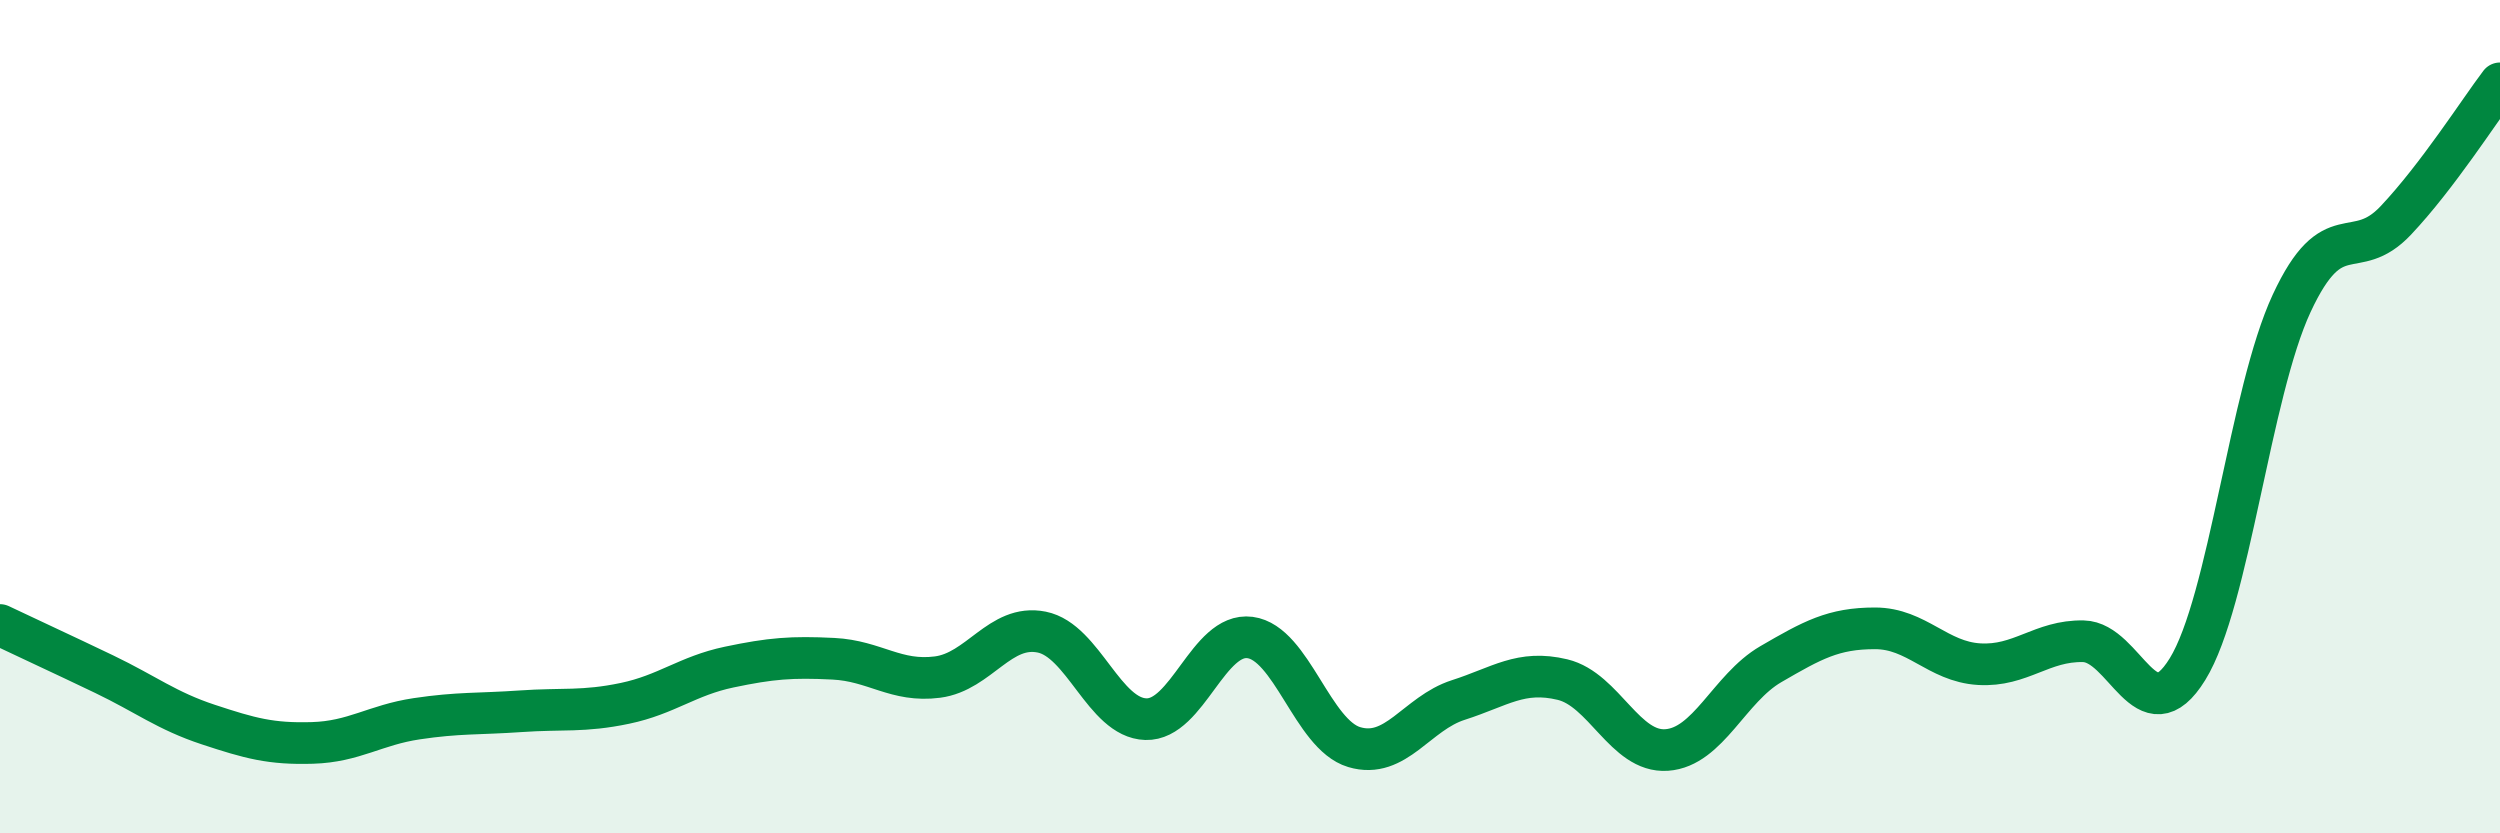
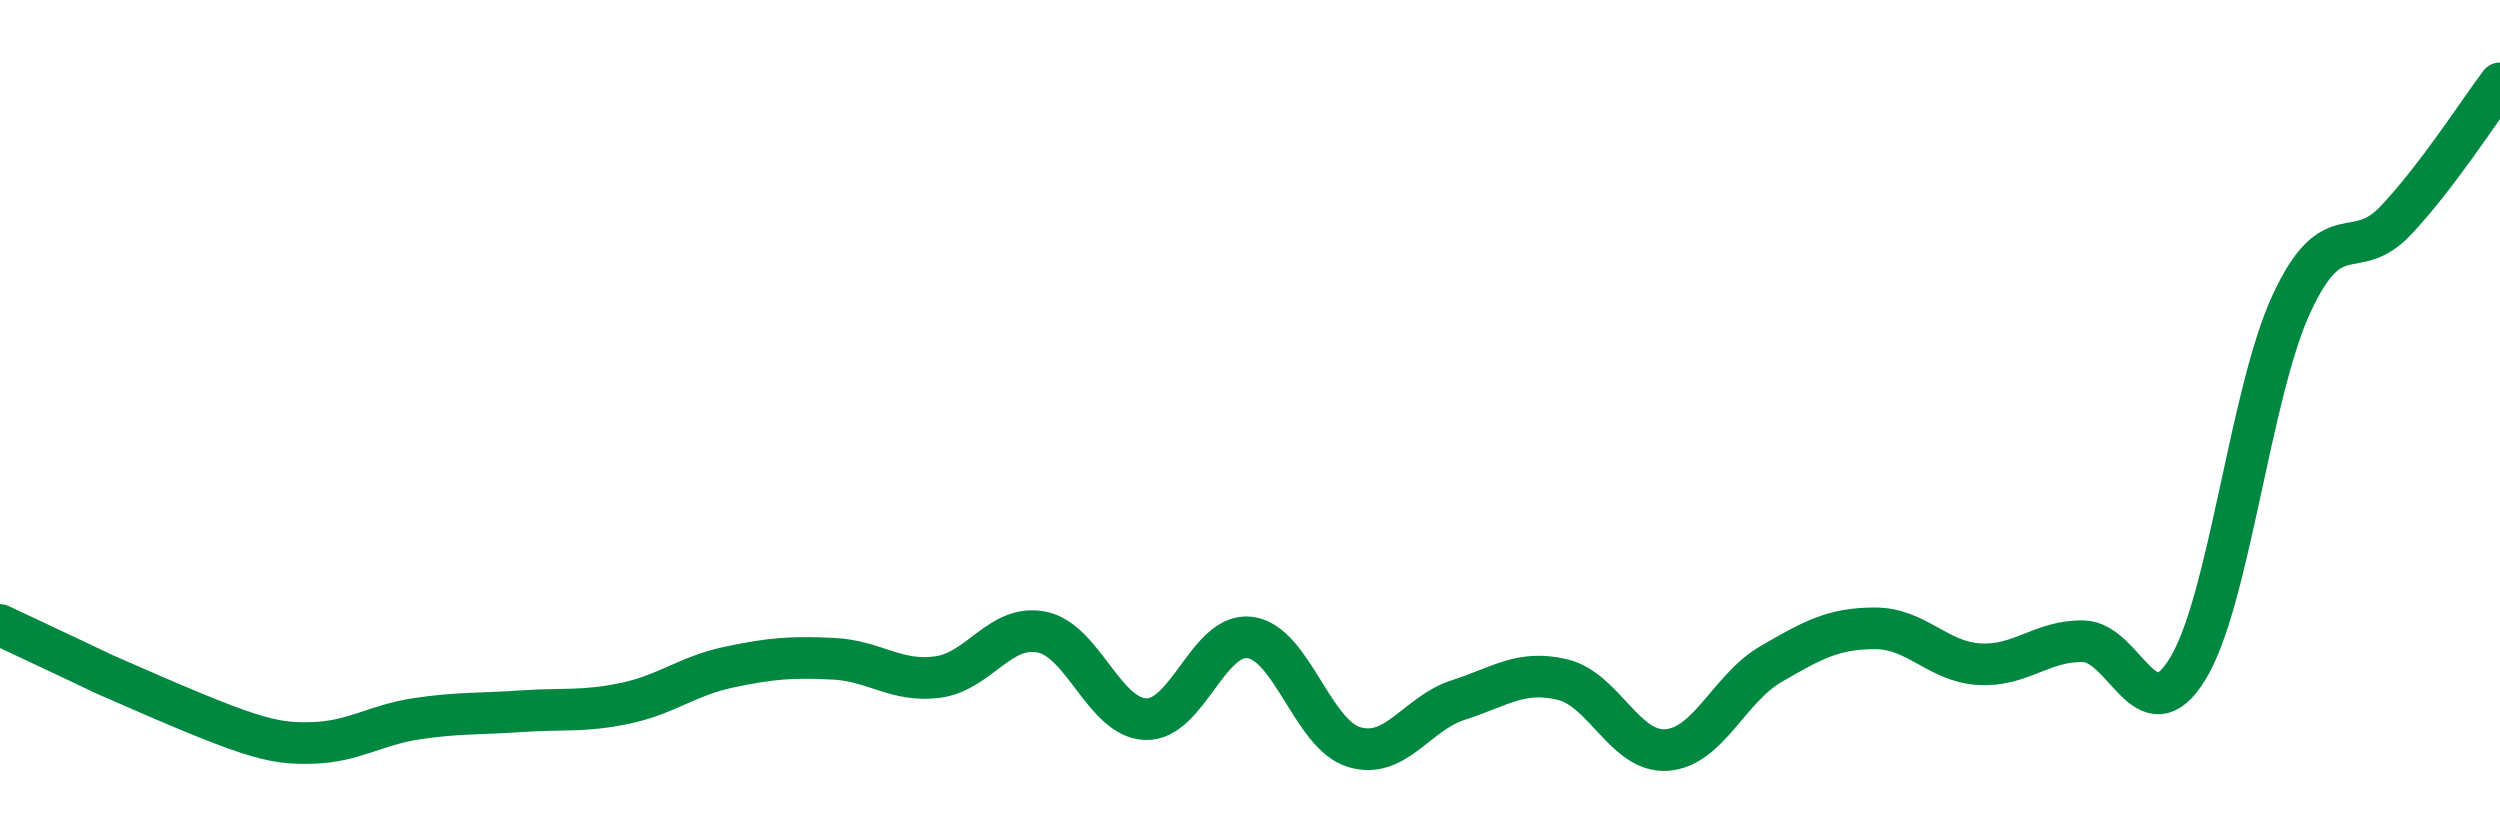
<svg xmlns="http://www.w3.org/2000/svg" width="60" height="20" viewBox="0 0 60 20">
-   <path d="M 0,15 C 0.5,15.24 1.5,15.7 2.5,16.18 C 3.5,16.66 4,17.06 5,17.39 C 6,17.72 6.5,17.86 7.5,17.83 C 8.5,17.8 9,17.4 10,17.25 C 11,17.1 11.5,17.14 12.5,17.07 C 13.5,17 14,17.09 15,16.88 C 16,16.67 16.5,16.22 17.5,16.01 C 18.5,15.8 19,15.76 20,15.81 C 21,15.86 21.5,16.38 22.5,16.25 C 23.5,16.12 24,14.97 25,15.17 C 26,15.37 26.5,17.23 27.5,17.26 C 28.5,17.29 29,15.17 30,15.3 C 31,15.43 31.5,17.63 32.5,17.93 C 33.5,18.23 34,17.12 35,16.8 C 36,16.48 36.5,16.07 37.5,16.31 C 38.5,16.55 39,18.07 40,18 C 41,17.93 41.5,16.52 42.5,15.94 C 43.5,15.36 44,15.08 45,15.08 C 46,15.08 46.5,15.88 47.5,15.94 C 48.5,16 49,15.37 50,15.39 C 51,15.41 51.5,17.68 52.5,16.06 C 53.5,14.44 54,9.43 55,7.28 C 56,5.13 56.5,6.35 57.5,5.29 C 58.5,4.23 59.5,2.66 60,2L60 20L0 20Z" fill="#008740" opacity="0.1" stroke-linecap="round" stroke-linejoin="round" />
-   <path d="M 0,15 C 0.5,15.24 1.5,15.7 2.5,16.18 C 3.5,16.66 4,17.06 5,17.39 C 6,17.72 6.5,17.86 7.5,17.83 C 8.5,17.8 9,17.4 10,17.25 C 11,17.1 11.5,17.14 12.5,17.07 C 13.5,17 14,17.09 15,16.88 C 16,16.67 16.5,16.22 17.5,16.01 C 18.5,15.8 19,15.76 20,15.81 C 21,15.86 21.5,16.38 22.5,16.25 C 23.5,16.12 24,14.97 25,15.17 C 26,15.37 26.5,17.23 27.5,17.26 C 28.5,17.29 29,15.17 30,15.3 C 31,15.43 31.5,17.63 32.5,17.93 C 33.5,18.23 34,17.12 35,16.8 C 36,16.48 36.5,16.07 37.5,16.31 C 38.5,16.55 39,18.07 40,18 C 41,17.93 41.5,16.52 42.5,15.94 C 43.5,15.36 44,15.08 45,15.08 C 46,15.08 46.5,15.88 47.5,15.94 C 48.5,16 49,15.37 50,15.39 C 51,15.41 51.5,17.68 52.5,16.06 C 53.5,14.44 54,9.43 55,7.28 C 56,5.13 56.5,6.35 57.5,5.29 C 58.5,4.23 59.5,2.66 60,2" stroke="#008740" stroke-width="1" fill="none" stroke-linecap="round" stroke-linejoin="round" />
+   <path d="M 0,15 C 0.5,15.24 1.5,15.7 2.5,16.18 C 6,17.72 6.5,17.86 7.5,17.83 C 8.5,17.8 9,17.4 10,17.25 C 11,17.1 11.5,17.14 12.5,17.07 C 13.5,17 14,17.09 15,16.88 C 16,16.67 16.5,16.22 17.5,16.01 C 18.5,15.8 19,15.76 20,15.81 C 21,15.86 21.5,16.38 22.5,16.25 C 23.5,16.12 24,14.97 25,15.17 C 26,15.37 26.5,17.23 27.5,17.26 C 28.5,17.29 29,15.17 30,15.3 C 31,15.43 31.5,17.63 32.5,17.93 C 33.5,18.23 34,17.12 35,16.8 C 36,16.48 36.5,16.07 37.5,16.31 C 38.5,16.55 39,18.07 40,18 C 41,17.93 41.5,16.52 42.5,15.94 C 43.5,15.36 44,15.08 45,15.08 C 46,15.08 46.5,15.88 47.5,15.94 C 48.5,16 49,15.37 50,15.39 C 51,15.41 51.5,17.68 52.5,16.06 C 53.5,14.44 54,9.43 55,7.28 C 56,5.13 56.5,6.35 57.5,5.29 C 58.5,4.23 59.5,2.66 60,2" stroke="#008740" stroke-width="1" fill="none" stroke-linecap="round" stroke-linejoin="round" />
</svg>